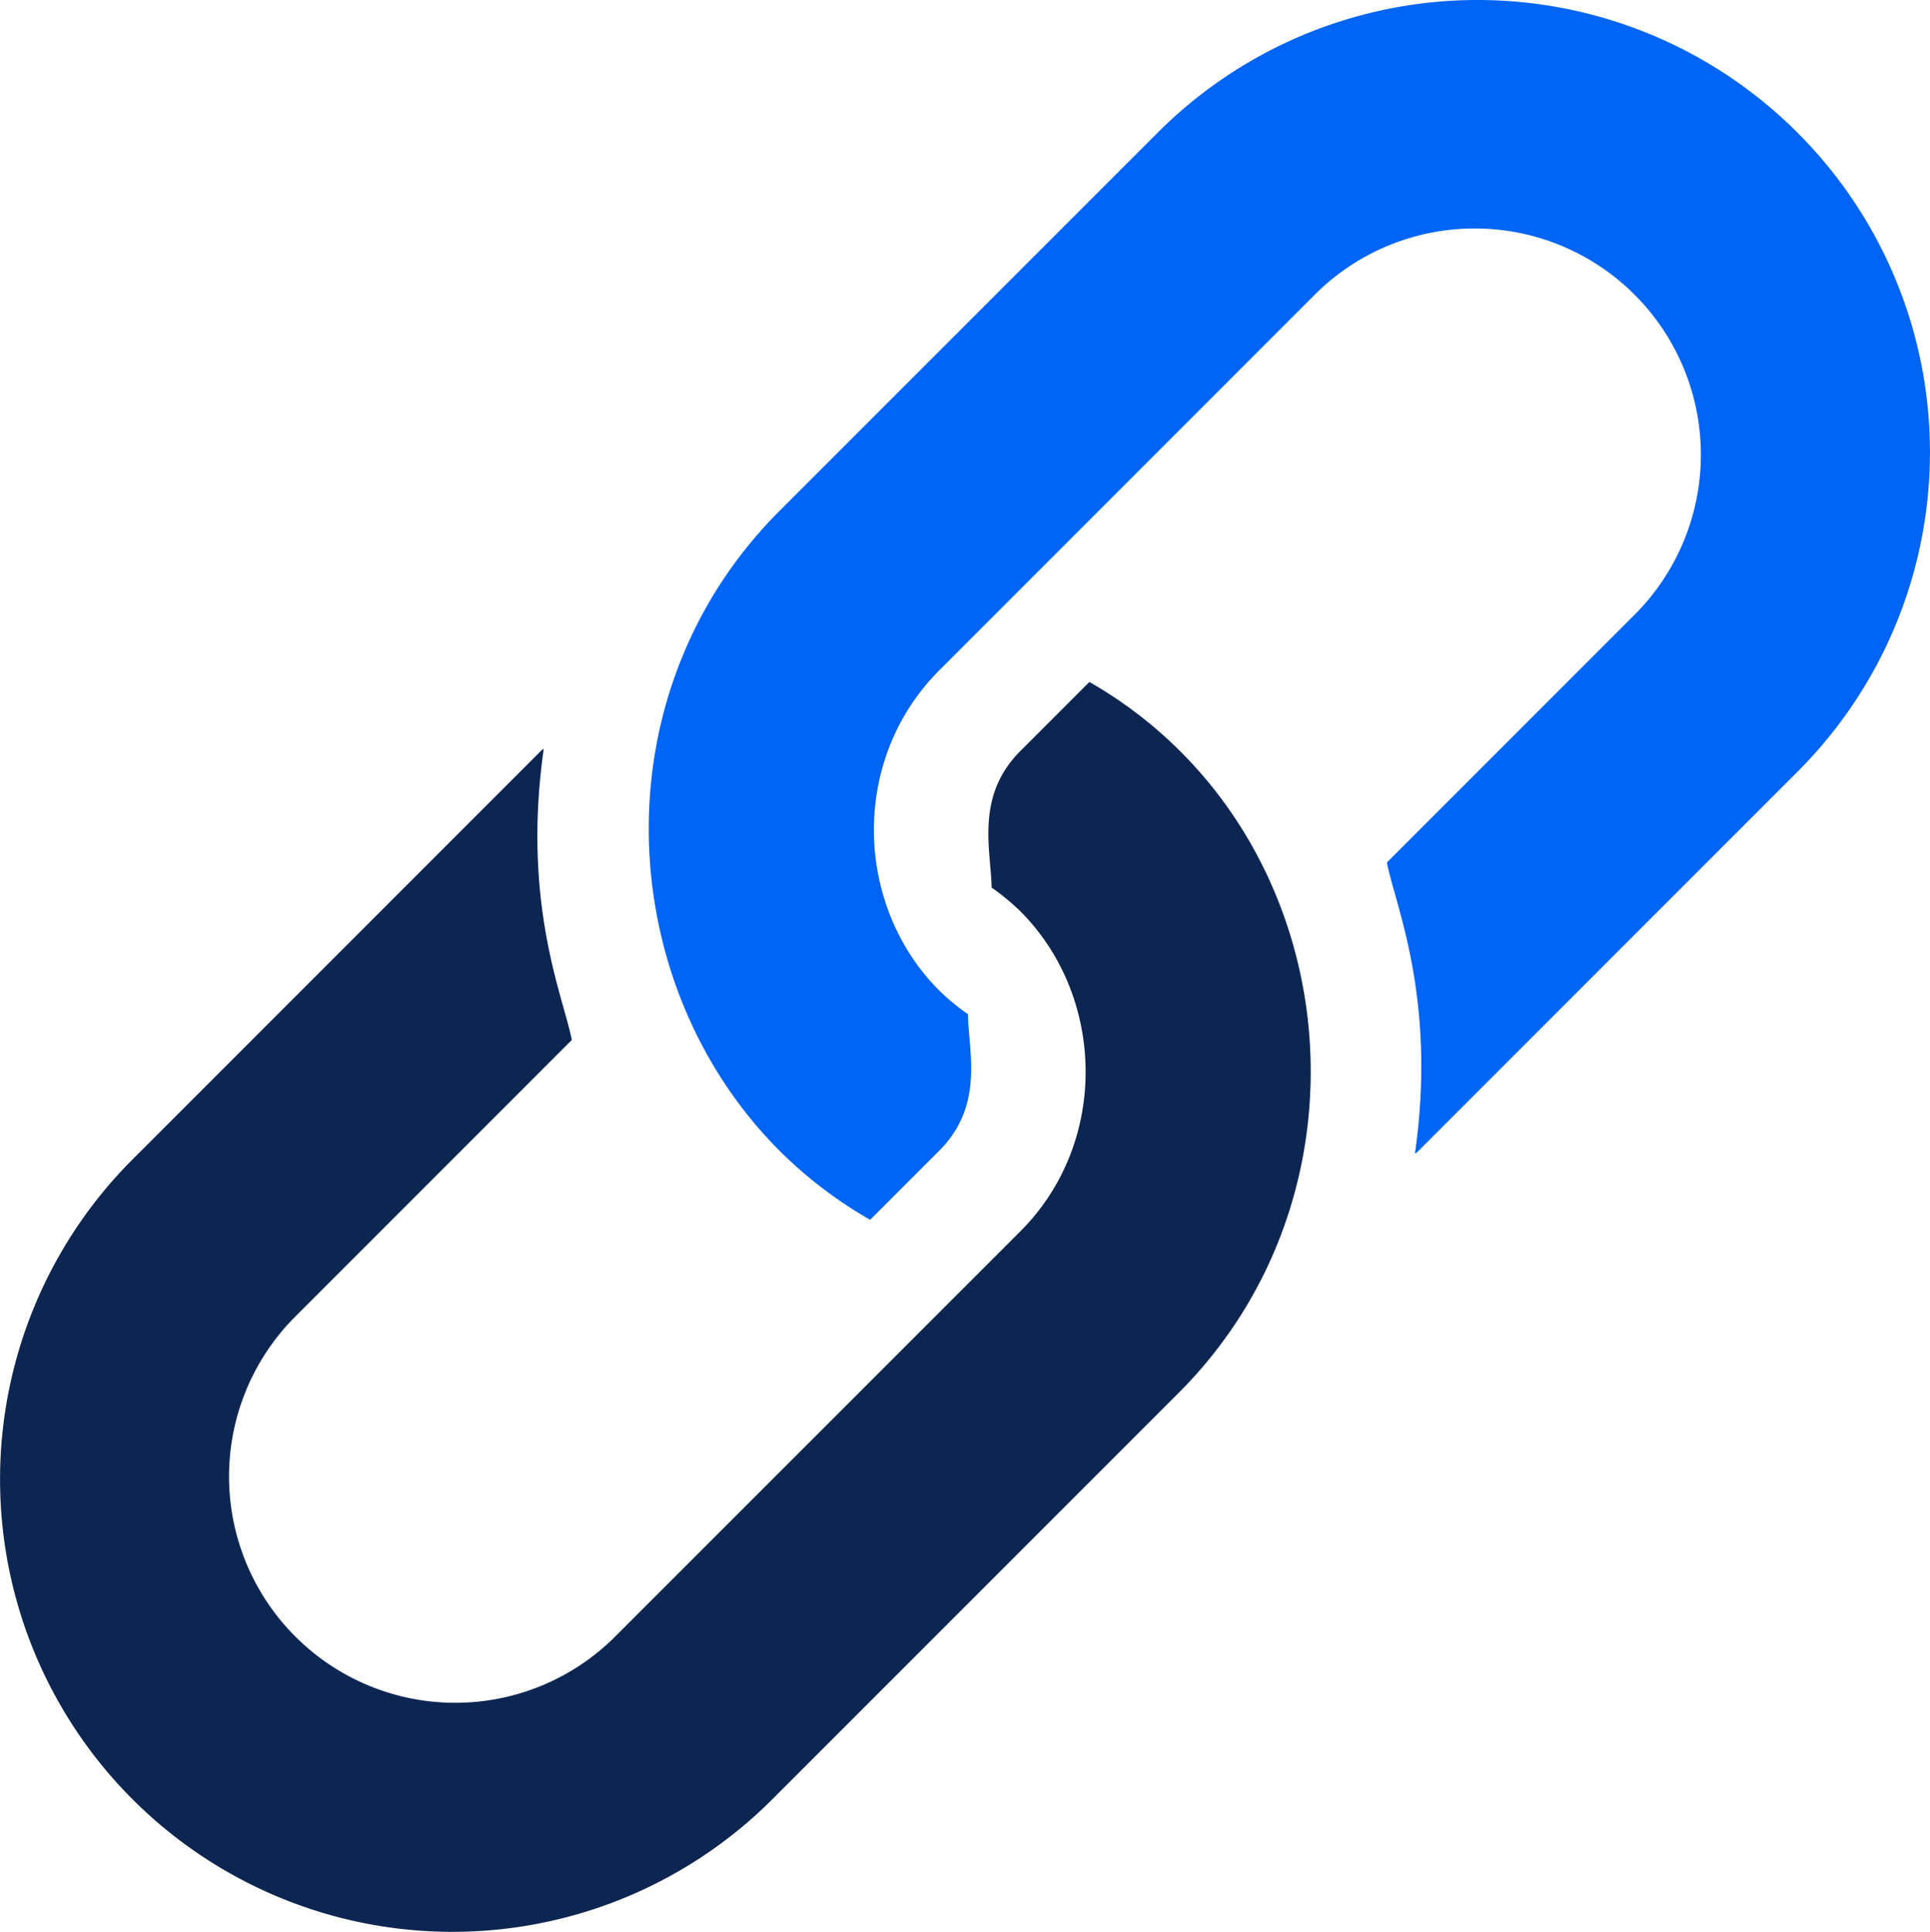
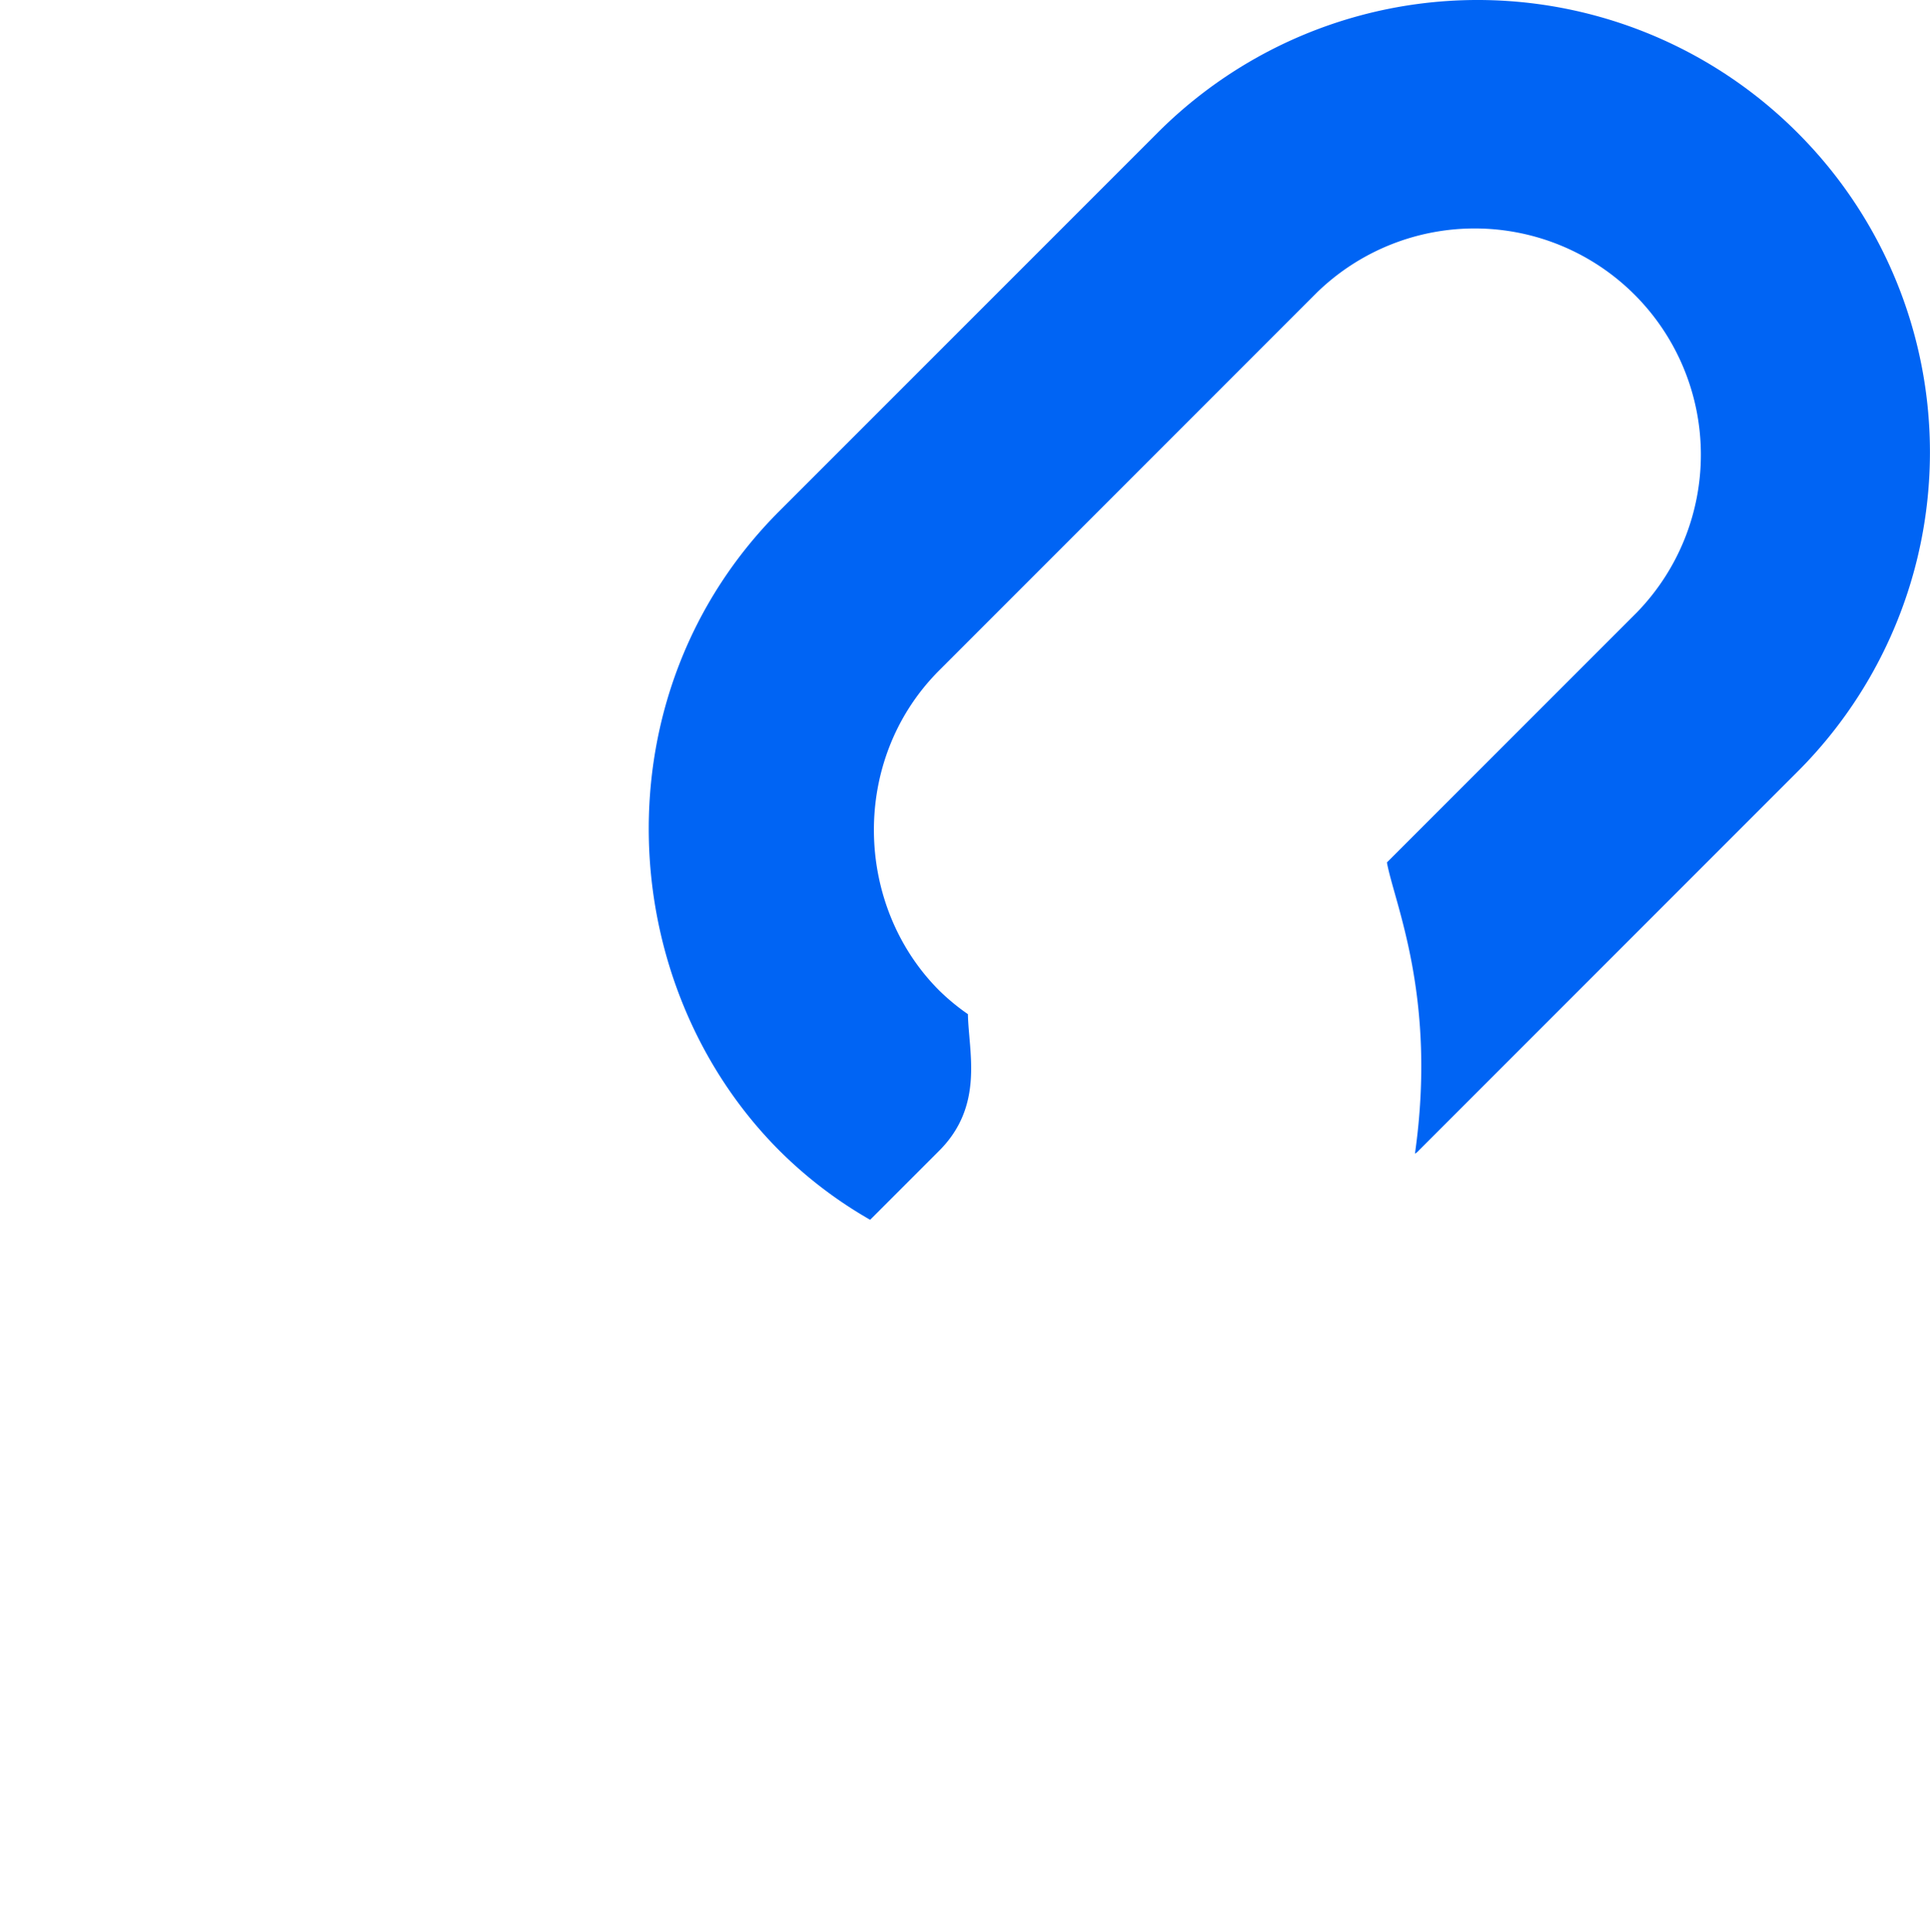
<svg xmlns="http://www.w3.org/2000/svg" id="Layer_1" viewBox="0 0 268.49 268.7">
  <path d="M250.81,19.1a62.89,62.89,0,0,0-89,0l-52.6,52.6c-25.4,25.4-23.1,65.9,0,89a60.09,60.09,0,0,0,12.6,9.6l9.6-9.6c6.3-6.3,4.1-13.7,4-19a30.43,30.43,0,0,1-4-3.3c-11.8-11.8-12.4-32.1,0-44.5L184,41.3a31.47,31.47,0,0,1,44.5,44.5l-34.8,34.8c1,5.6,7,18.7,3.9,40.5a1.76,1.76,0,0,0,.5-.4l52.6-52.6A62.8,62.8,0,0,0,250.81,19.1Z" transform="translate(-0.76 -0.65)" style="fill:#0064f4" />
-   <path d="M164.91,105.1a60.09,60.09,0,0,0-12.6-9.6l-9.6,9.6c-6.3,6.3-4.1,13.7-4,19a30.43,30.43,0,0,1,4,3.3c11.8,11.8,12.4,32.1,0,44.5L86,228.6a31.47,31.47,0,0,1-44.5-44.5l38.8-38.8c-1-5.6-7-18.7-3.9-40.5a1.76,1.76,0,0,0-.5.4l-56.7,56.7a62.93,62.93,0,0,0,89,89l56.7-56.7C189.81,169.1,188.51,128.6,164.91,105.1Z" transform="translate(-0.76 -0.65)" style="fill:#0d2551" />
</svg>